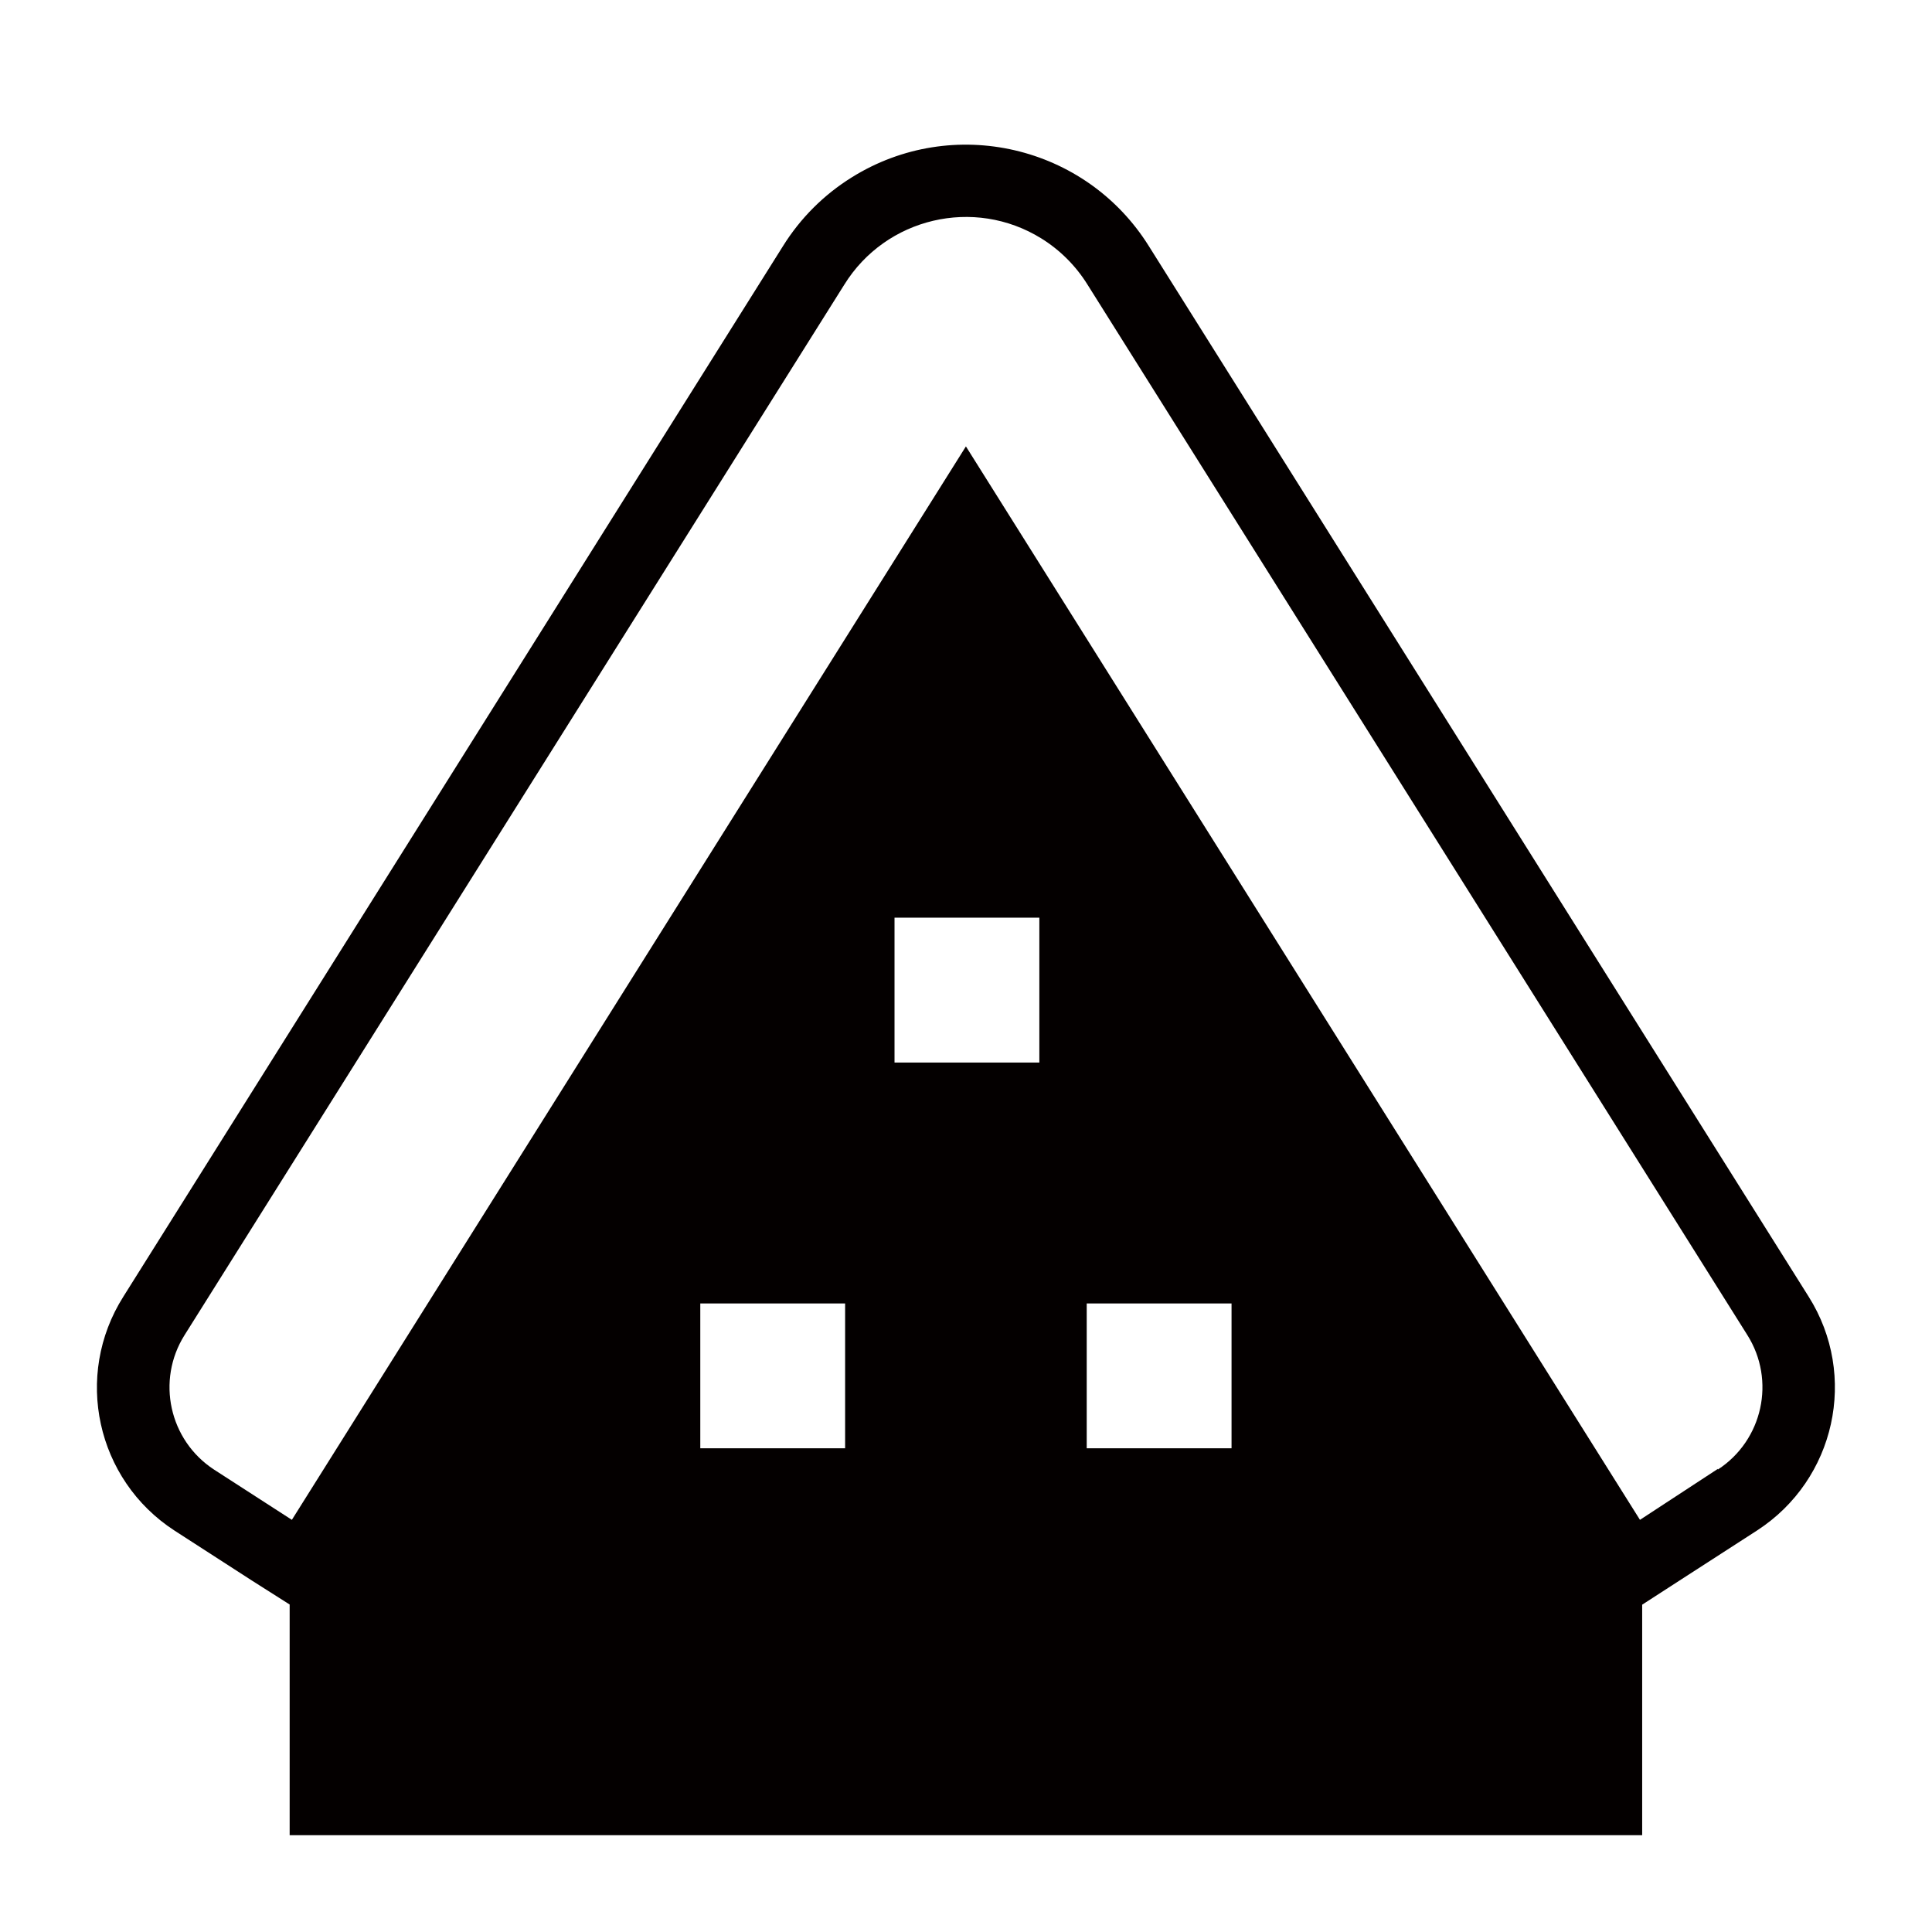
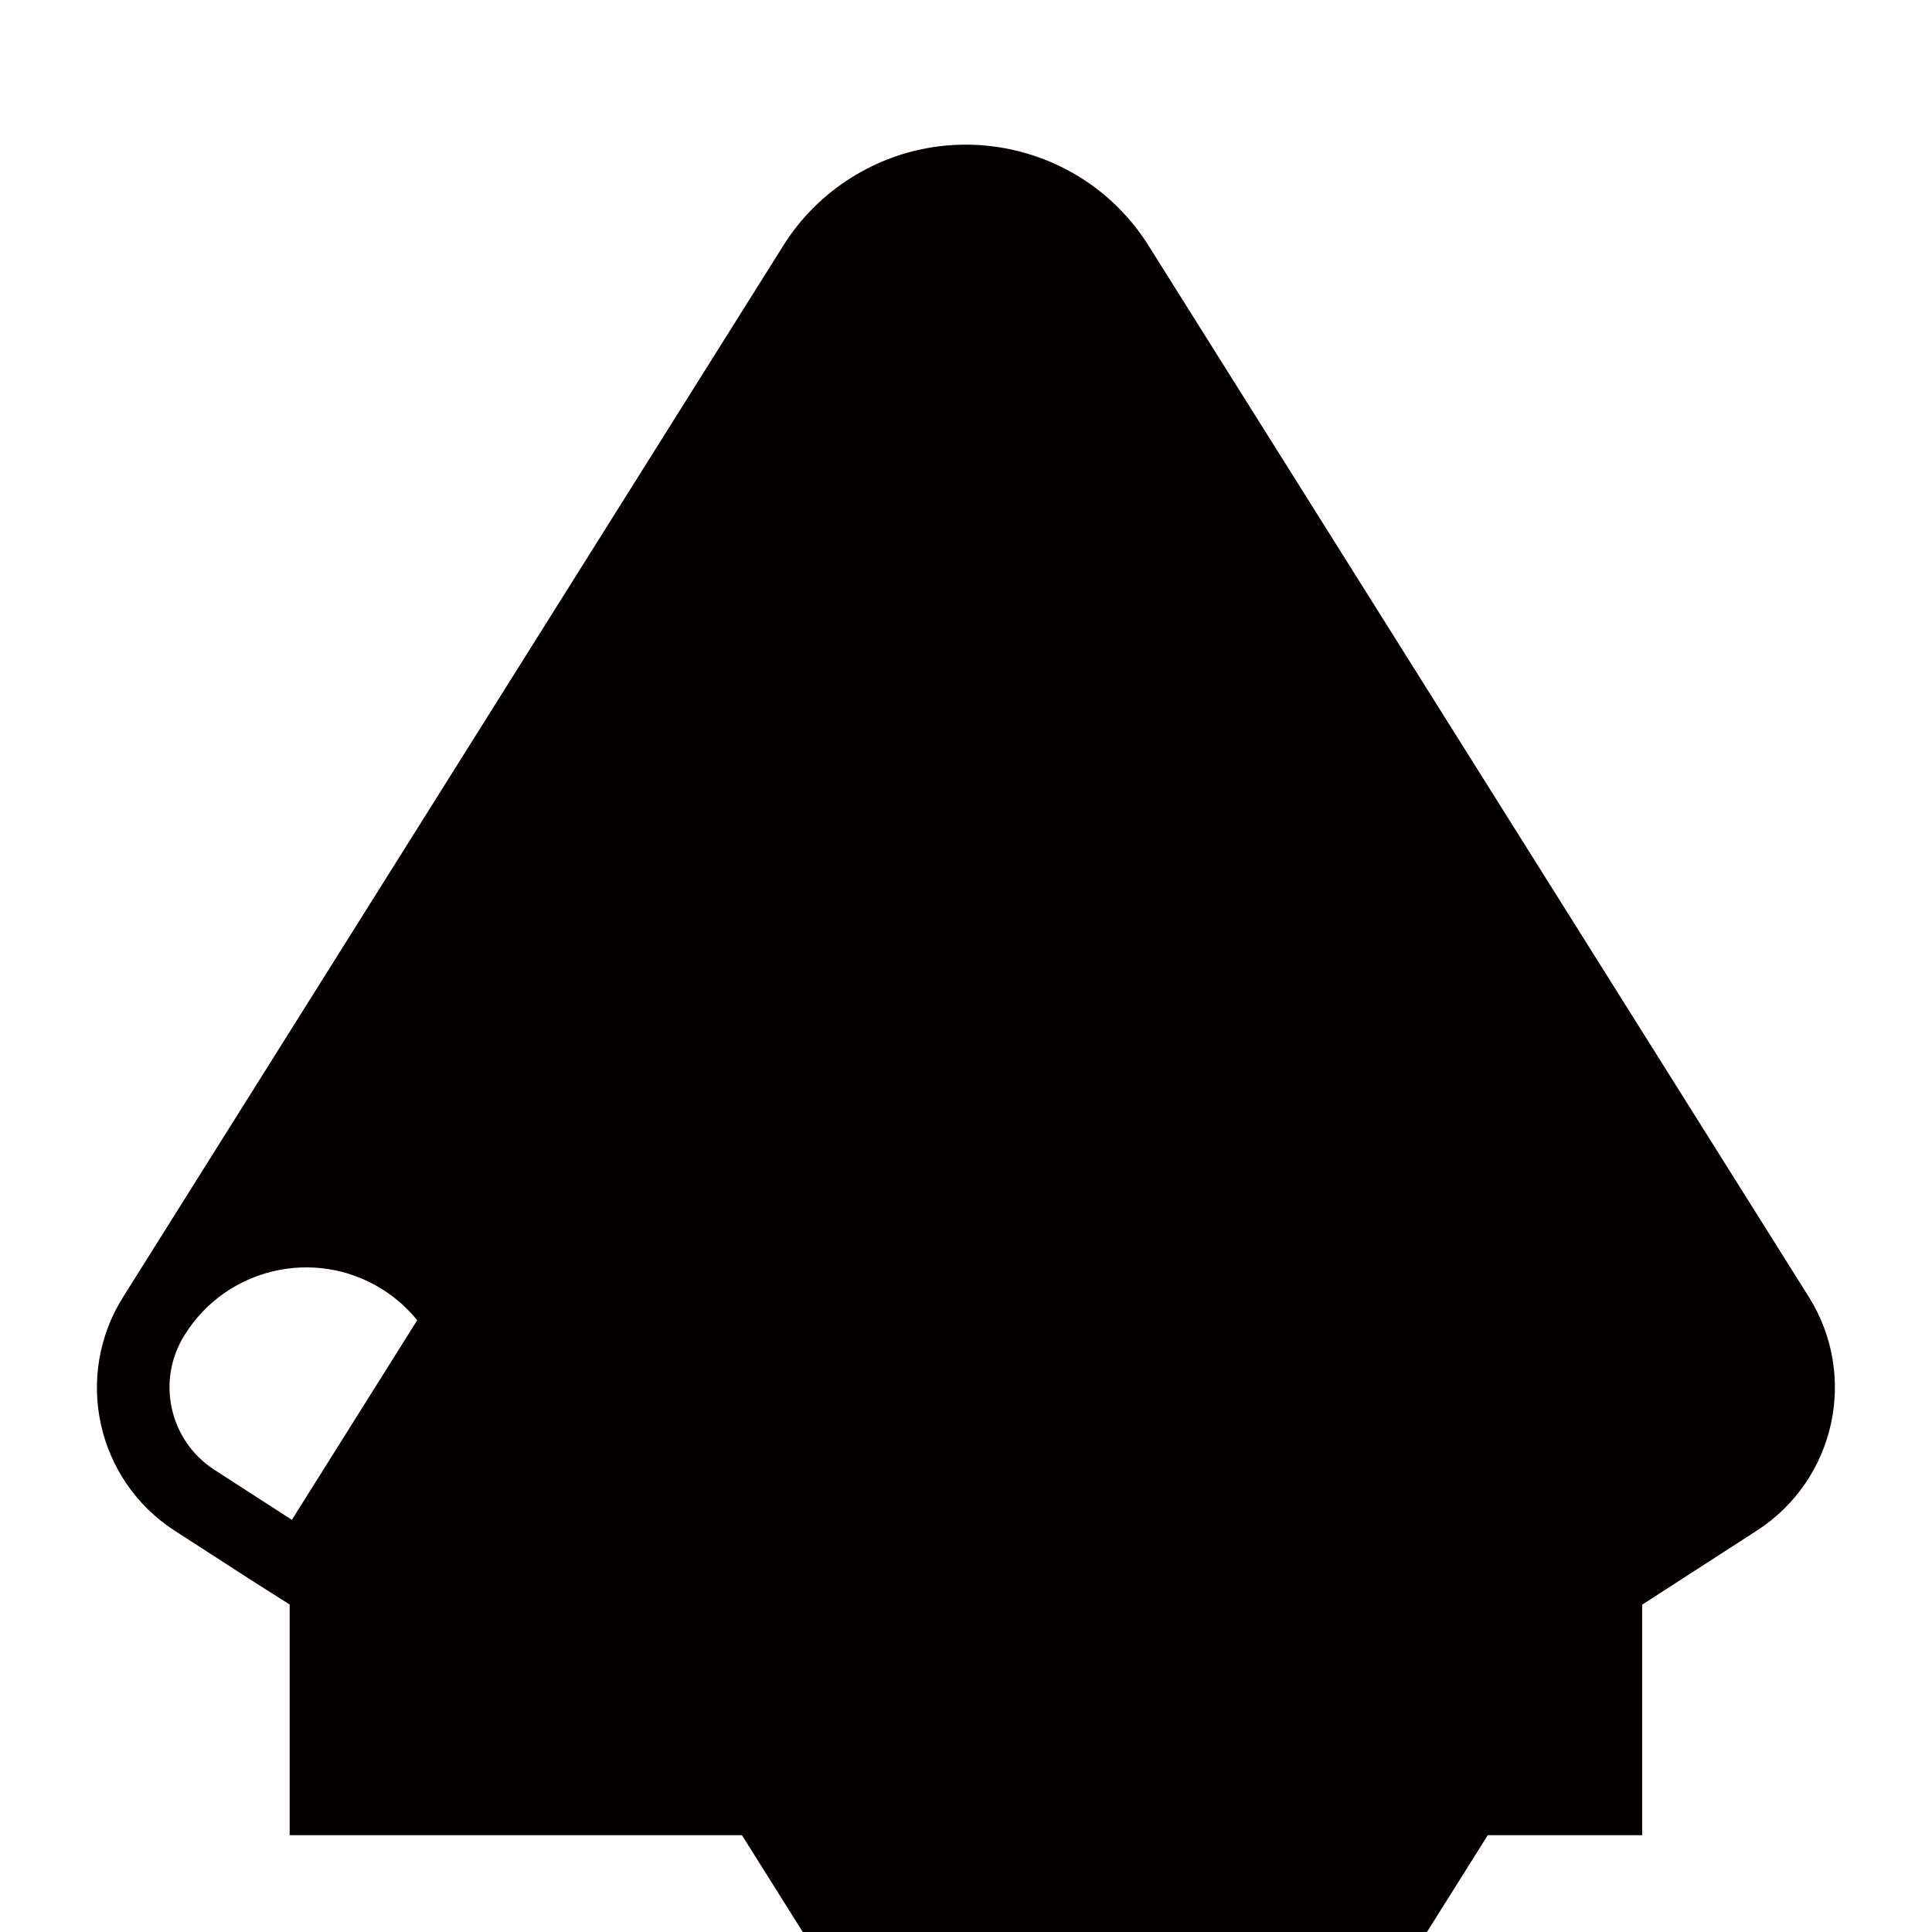
<svg xmlns="http://www.w3.org/2000/svg" baseProfile="tiny" version="1.2" viewBox="0 0 113.39 113.39">
  <g>
    <g id="_レイヤー_1" data-name="レイヤー_1">
-       <path d="M106.15,76.1L67.43,14.45c-3.7-5.93-11.51-7.74-17.44-4.04-1.64,1.02-3.02,2.4-4.04,4.04L7.24,76.1c-2.93,4.63-1.59,10.75,3,13.73l4.57,2.95,2.19,1.39v13.54h79.38v-13.53l2.18-1.41,4.57-2.95c4.59-2.98,5.94-9.09,3.02-13.72ZM49.61,85h-8.51v-8.5h8.5v8.5ZM61,62.36h-8.5v-8.5h8.5v8.5ZM72.28,85h-8.5v-8.5h8.5v8.5ZM100.82,86.21l-4.57,2.99L56.69,26.2l-39.56,63-4.57-2.95c-2.63-1.72-3.4-5.23-1.73-7.89L49.55,16.71c2.44-3.94,7.62-5.16,11.56-2.72,1.1.68,2.03,1.61,2.72,2.72l38.72,61.64c1.68,2.66.91,6.18-1.73,7.9v-.04Z" fill="#040000" />
+       <path d="M106.15,76.1L67.43,14.45c-3.7-5.93-11.51-7.74-17.44-4.04-1.64,1.02-3.02,2.4-4.04,4.04L7.24,76.1c-2.93,4.63-1.59,10.75,3,13.73l4.57,2.95,2.19,1.39v13.54h79.38v-13.53l2.18-1.41,4.57-2.95c4.59-2.98,5.94-9.09,3.02-13.72ZM49.61,85h-8.51v-8.5h8.5v8.5ZM61,62.36h-8.5v-8.5h8.5v8.5ZM72.28,85h-8.5v-8.5h8.5v8.5ZM100.82,86.21l-4.57,2.99L56.69,26.2l-39.56,63-4.57-2.95c-2.63-1.72-3.4-5.23-1.73-7.89c2.44-3.94,7.62-5.16,11.56-2.72,1.1.68,2.03,1.61,2.72,2.72l38.72,61.64c1.68,2.66.91,6.18-1.73,7.9v-.04Z" fill="#040000" />
    </g>
  </g>
</svg>